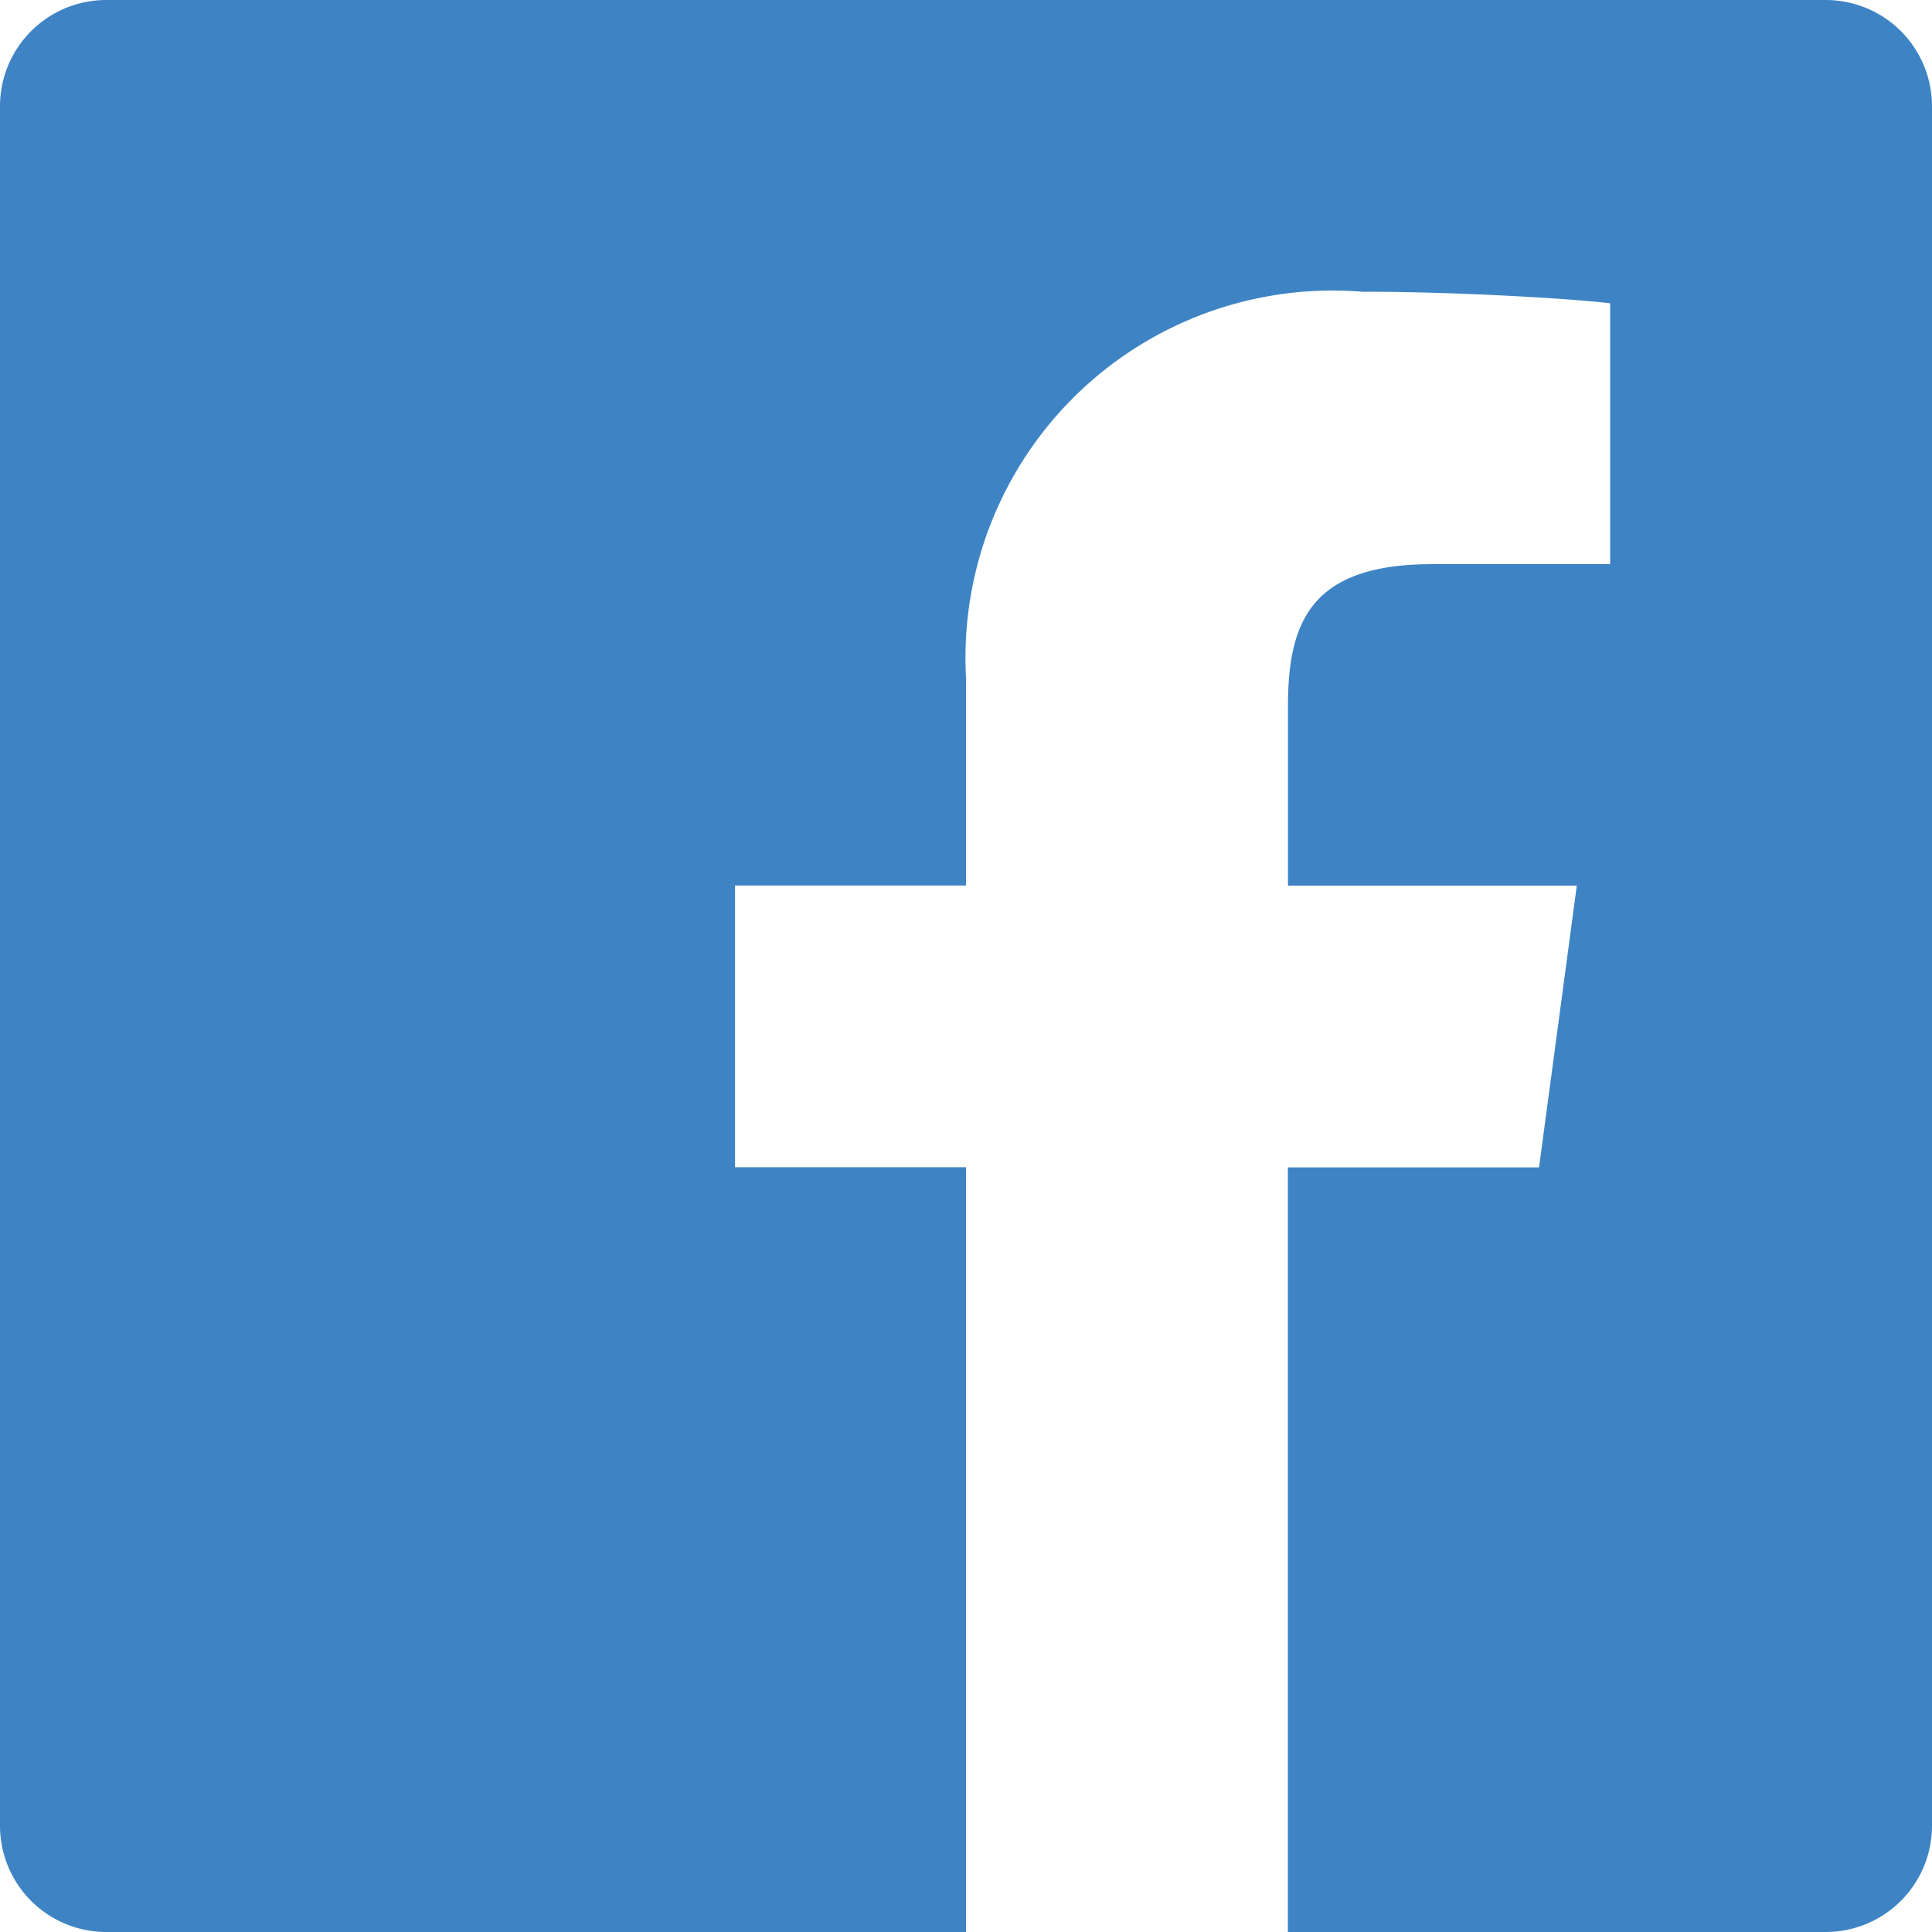
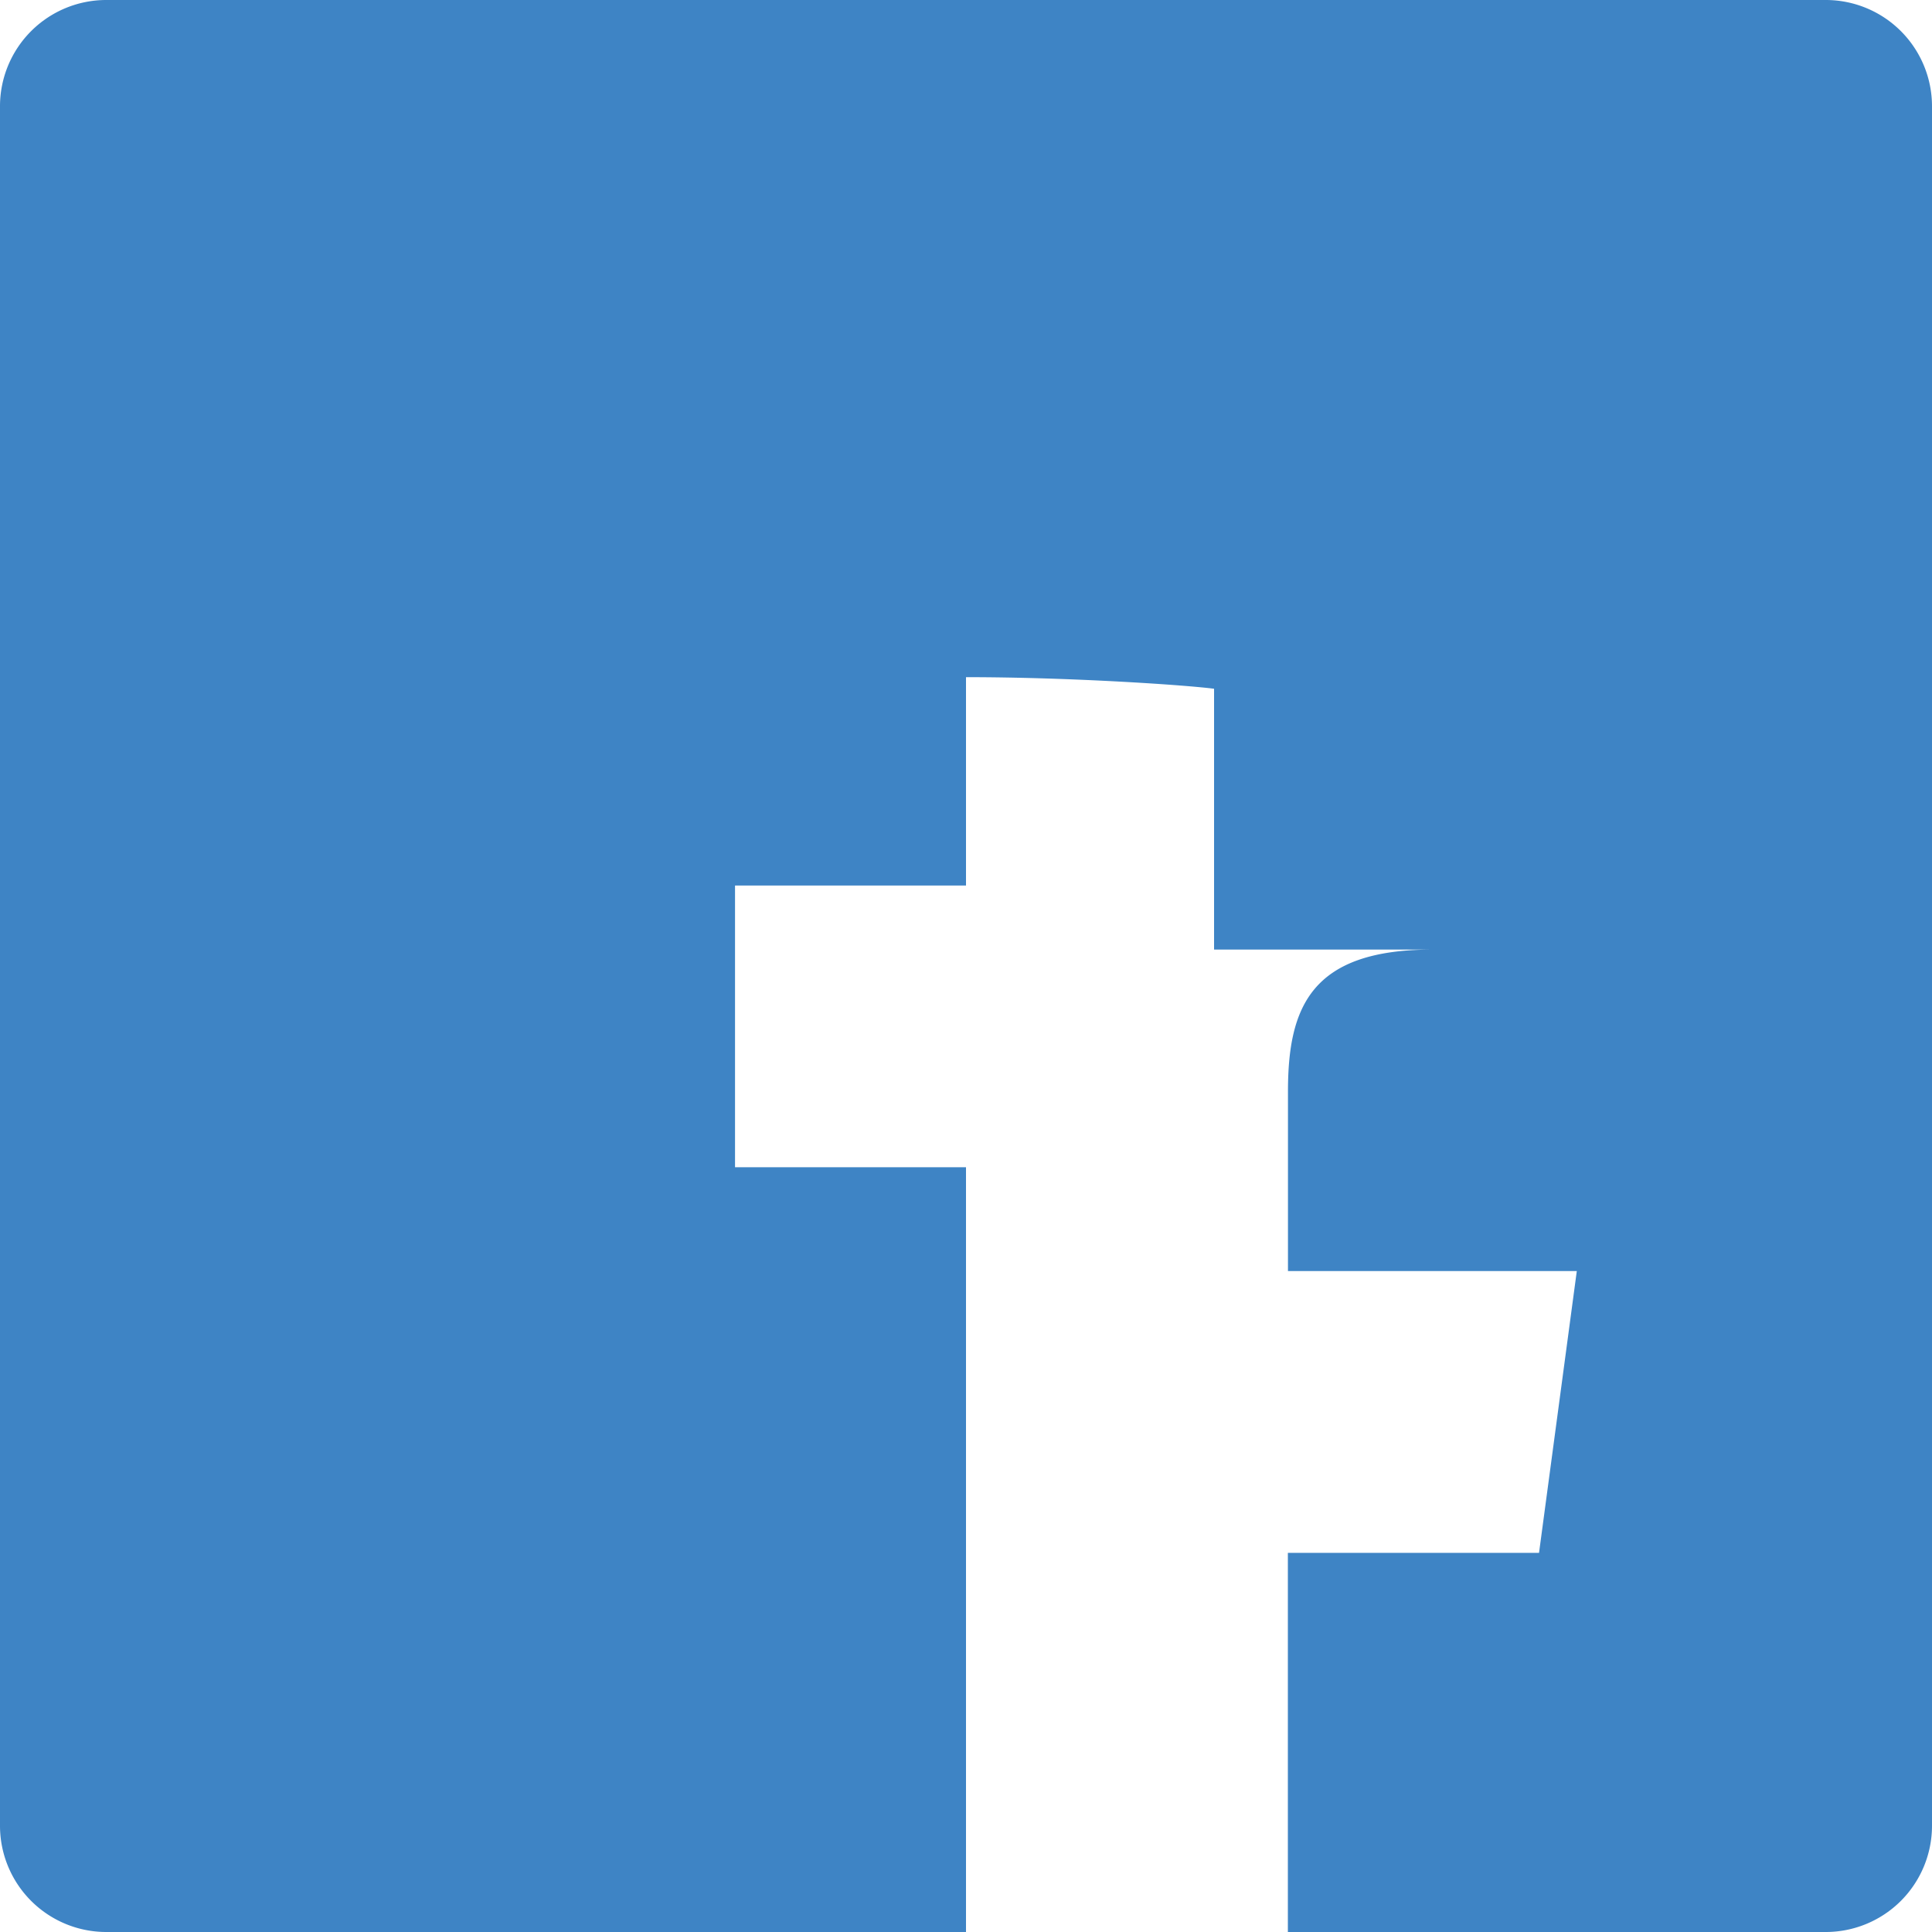
<svg xmlns="http://www.w3.org/2000/svg" width="20" height="20" viewBox="0 0 20 20">
  <title>Facebook</title>
-   <path id="Icon_ionic-logo-facebook" data-name="Icon ionic-logo-facebook" d="M23.4,4.5H5.6A1.1,1.1,0,0,0,4.5,5.6V23.4a1.1,1.1,0,0,0,1.1,1.1h8.9V16.583H12.109V13.667H14.5V11.51a3.8,3.8,0,0,1,4.1-3.99c1.1,0,2.292.083,2.568.12v2.7H19.328c-1.255,0-1.495.594-1.495,1.469v1.859h2.99l-.391,2.917h-2.6V24.5H23.4a1.1,1.1,0,0,0,1.1-1.1V5.6A1.1,1.1,0,0,0,23.4,4.5Z" transform="translate(-4.5 -4.5)" fill="#3e84c5" />
+   <path id="Icon_ionic-logo-facebook" data-name="Icon ionic-logo-facebook" d="M23.4,4.5H5.6A1.1,1.1,0,0,0,4.5,5.6V23.4a1.1,1.1,0,0,0,1.1,1.1h8.9V16.583H12.109V13.667H14.5V11.51c1.1,0,2.292.083,2.568.12v2.7H19.328c-1.255,0-1.495.594-1.495,1.469v1.859h2.99l-.391,2.917h-2.6V24.5H23.4a1.1,1.1,0,0,0,1.1-1.1V5.6A1.1,1.1,0,0,0,23.4,4.5Z" transform="translate(-4.5 -4.5)" fill="#3e84c5" />
</svg>